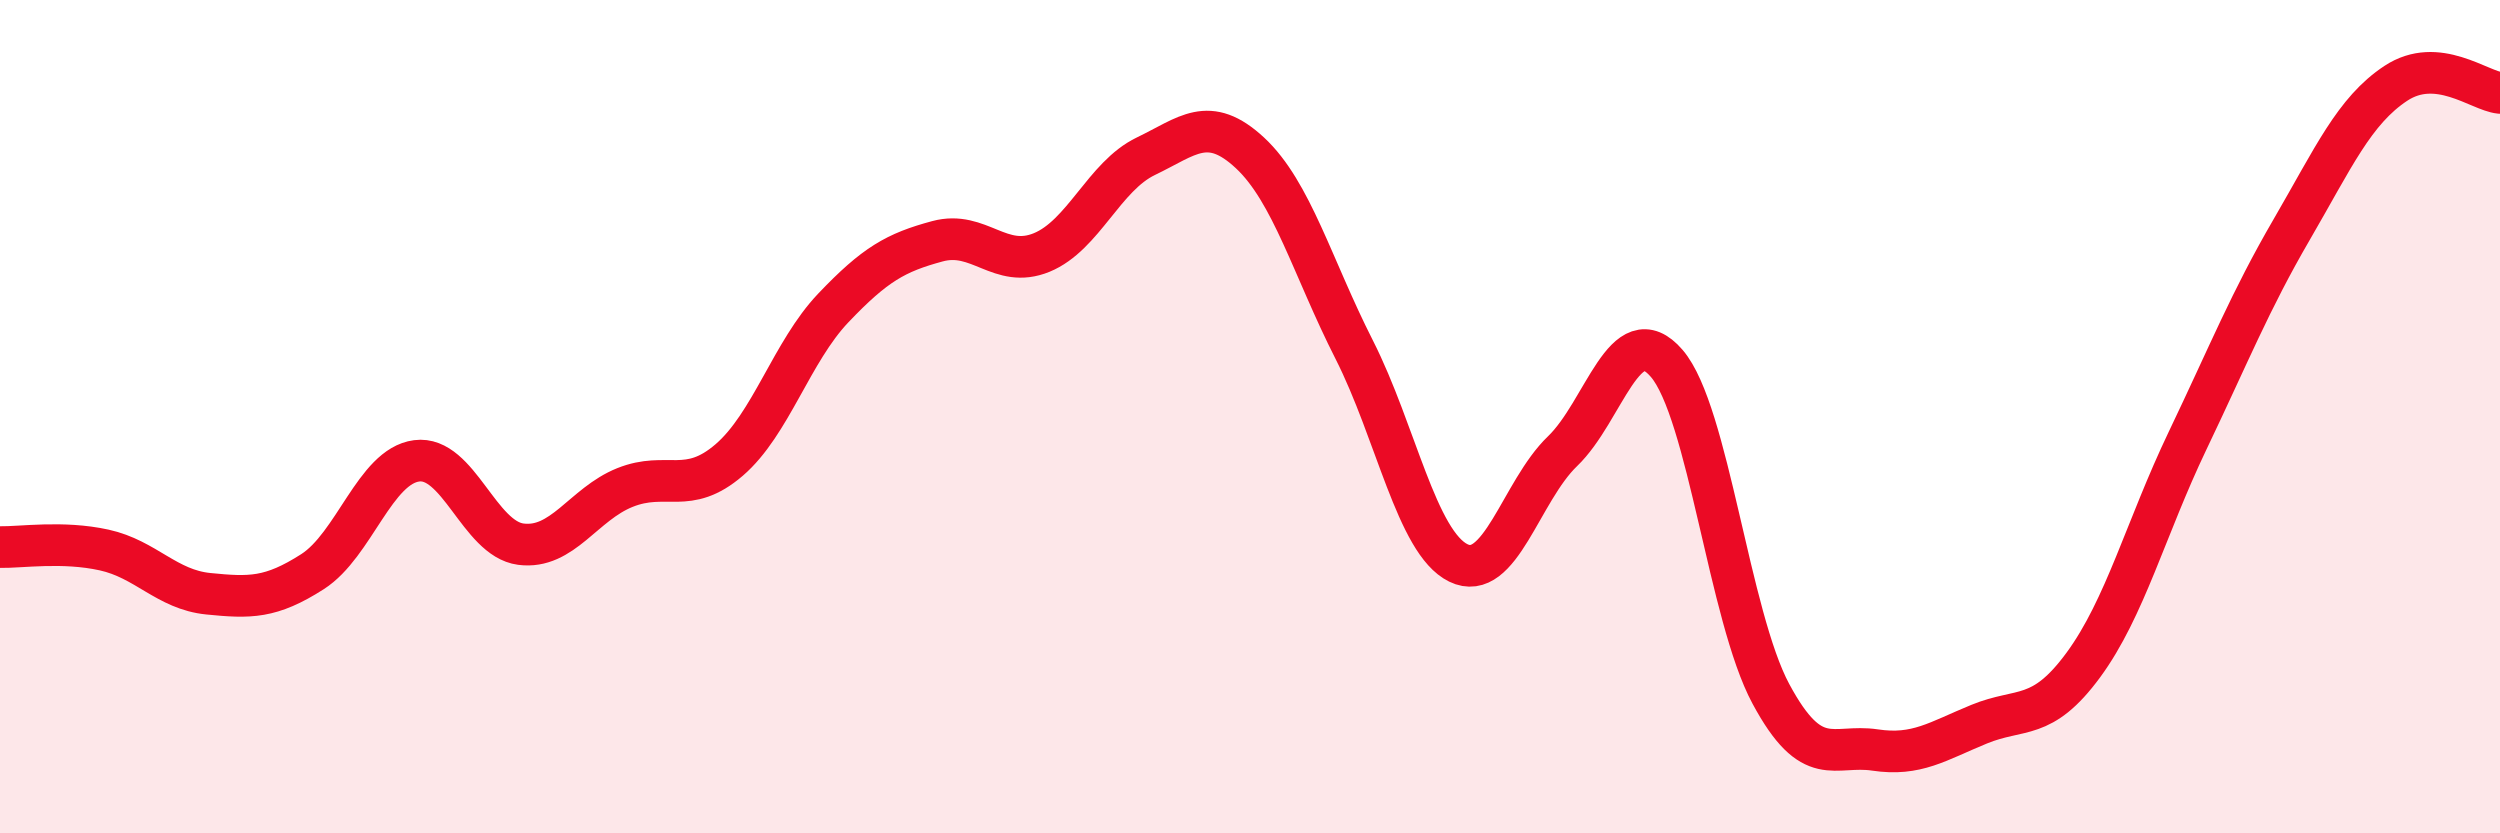
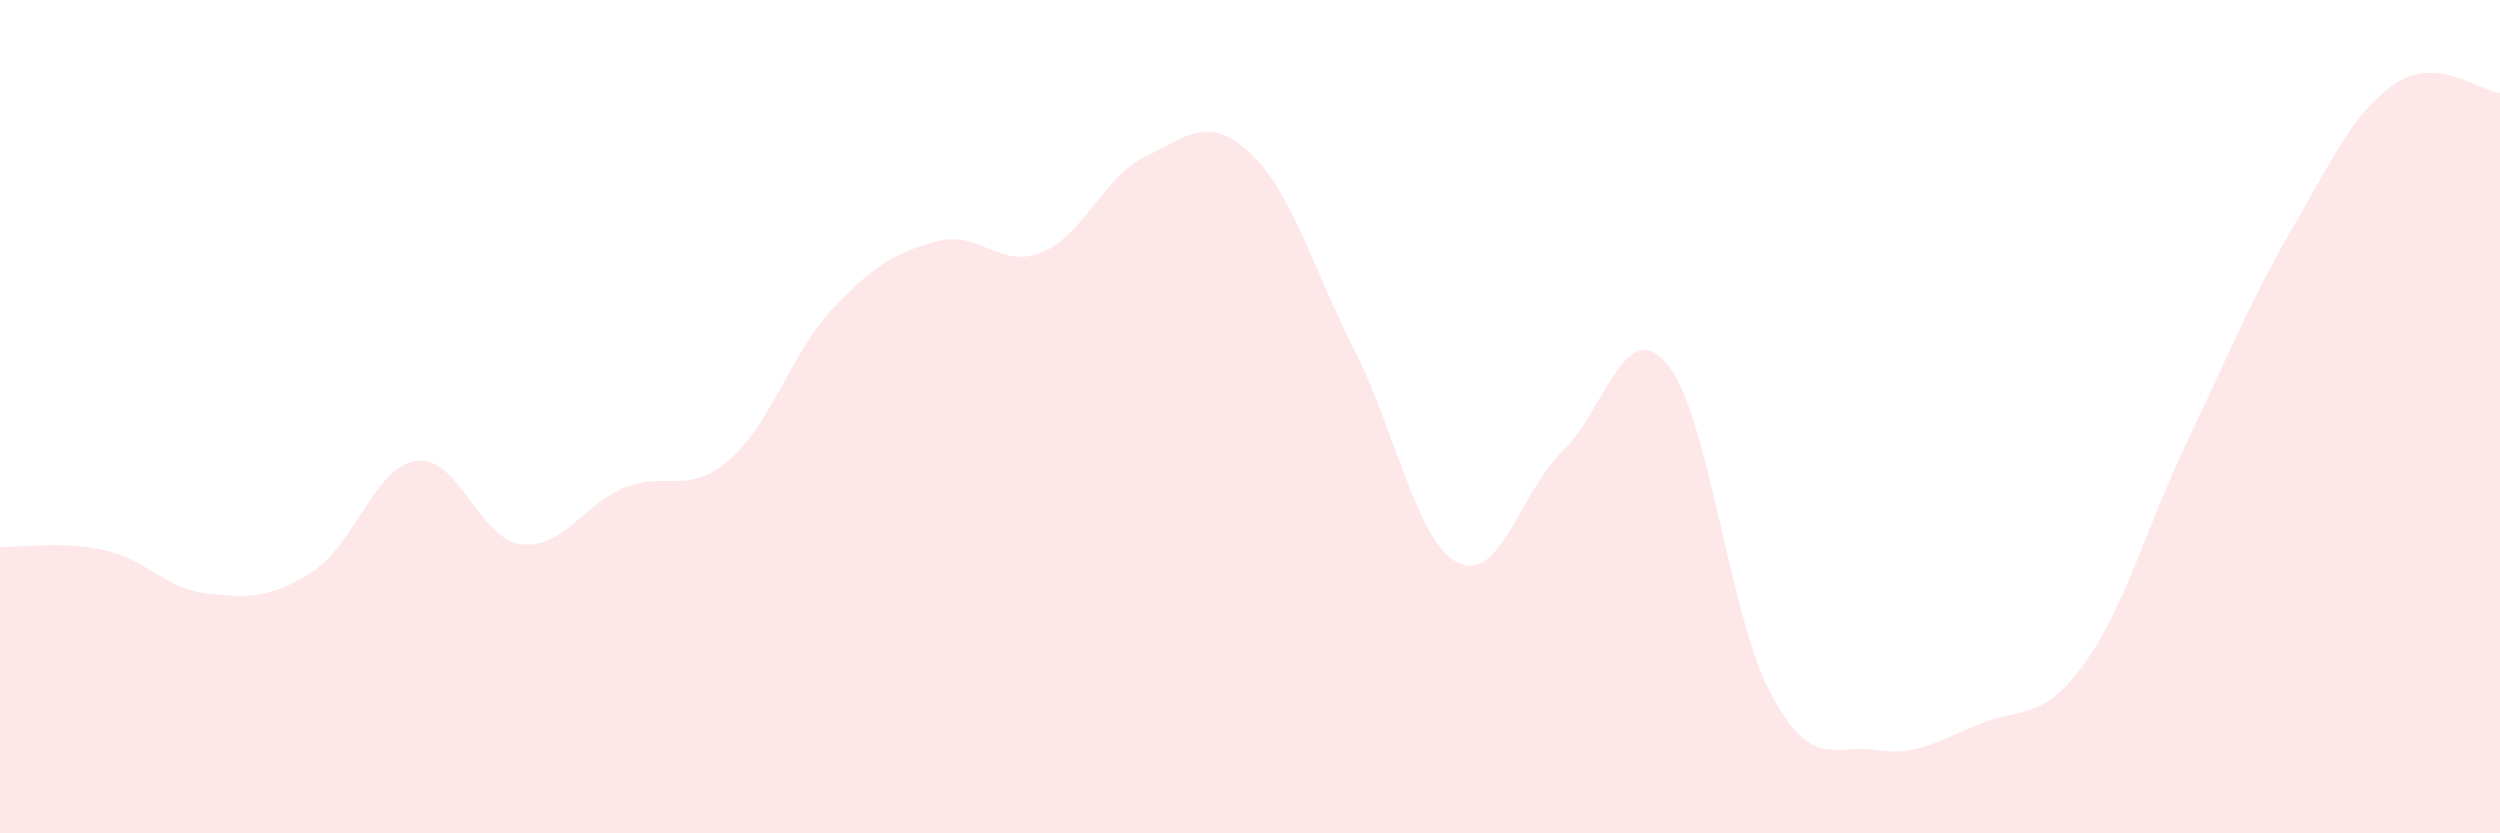
<svg xmlns="http://www.w3.org/2000/svg" width="60" height="20" viewBox="0 0 60 20">
  <path d="M 0,13.13 C 0.5,13.14 1.5,12.98 2.5,13.2 C 3.5,13.42 4,14.15 5,14.25 C 6,14.35 6.5,14.36 7.5,13.72 C 8.5,13.08 9,11.19 10,11.06 C 11,10.93 11.5,12.93 12.5,13.06 C 13.5,13.19 14,12.1 15,11.7 C 16,11.3 16.5,11.9 17.5,11.04 C 18.5,10.18 19,8.44 20,7.39 C 21,6.34 21.5,6.06 22.5,5.79 C 23.5,5.52 24,6.47 25,6.06 C 26,5.65 26.5,4.23 27.5,3.75 C 28.5,3.27 29,2.74 30,3.67 C 31,4.6 31.5,6.42 32.5,8.39 C 33.5,10.36 34,13.02 35,13.51 C 36,14 36.5,11.79 37.5,10.83 C 38.5,9.87 39,7.56 40,8.72 C 41,9.88 41.5,14.79 42.5,16.65 C 43.5,18.51 44,17.85 45,18 C 46,18.15 46.5,17.79 47.5,17.38 C 48.5,16.97 49,17.32 50,15.96 C 51,14.6 51.5,12.67 52.5,10.58 C 53.5,8.49 54,7.23 55,5.51 C 56,3.79 56.5,2.66 57.5,2 C 58.5,1.34 59.5,2.18 60,2.23L60 20L0 20Z" fill="#EB0A25" opacity="0.1" stroke-linecap="round" stroke-linejoin="round" />
-   <path d="M 0,13.13 C 0.5,13.14 1.5,12.98 2.5,13.2 C 3.5,13.42 4,14.15 5,14.25 C 6,14.35 6.5,14.36 7.5,13.72 C 8.5,13.08 9,11.19 10,11.06 C 11,10.93 11.5,12.93 12.5,13.06 C 13.5,13.19 14,12.1 15,11.7 C 16,11.3 16.5,11.9 17.5,11.04 C 18.5,10.18 19,8.44 20,7.39 C 21,6.34 21.5,6.06 22.5,5.79 C 23.5,5.52 24,6.47 25,6.06 C 26,5.65 26.5,4.23 27.5,3.75 C 28.5,3.27 29,2.74 30,3.67 C 31,4.6 31.5,6.42 32.5,8.39 C 33.5,10.36 34,13.02 35,13.51 C 36,14 36.5,11.79 37.5,10.83 C 38.5,9.87 39,7.56 40,8.72 C 41,9.88 41.5,14.79 42.5,16.65 C 43.5,18.51 44,17.85 45,18 C 46,18.15 46.5,17.79 47.5,17.38 C 48.5,16.97 49,17.32 50,15.96 C 51,14.6 51.5,12.67 52.5,10.58 C 53.5,8.49 54,7.23 55,5.51 C 56,3.79 56.5,2.66 57.5,2 C 58.5,1.34 59.5,2.18 60,2.23" stroke="#EB0A25" stroke-width="1" fill="none" stroke-linecap="round" stroke-linejoin="round" />
</svg>